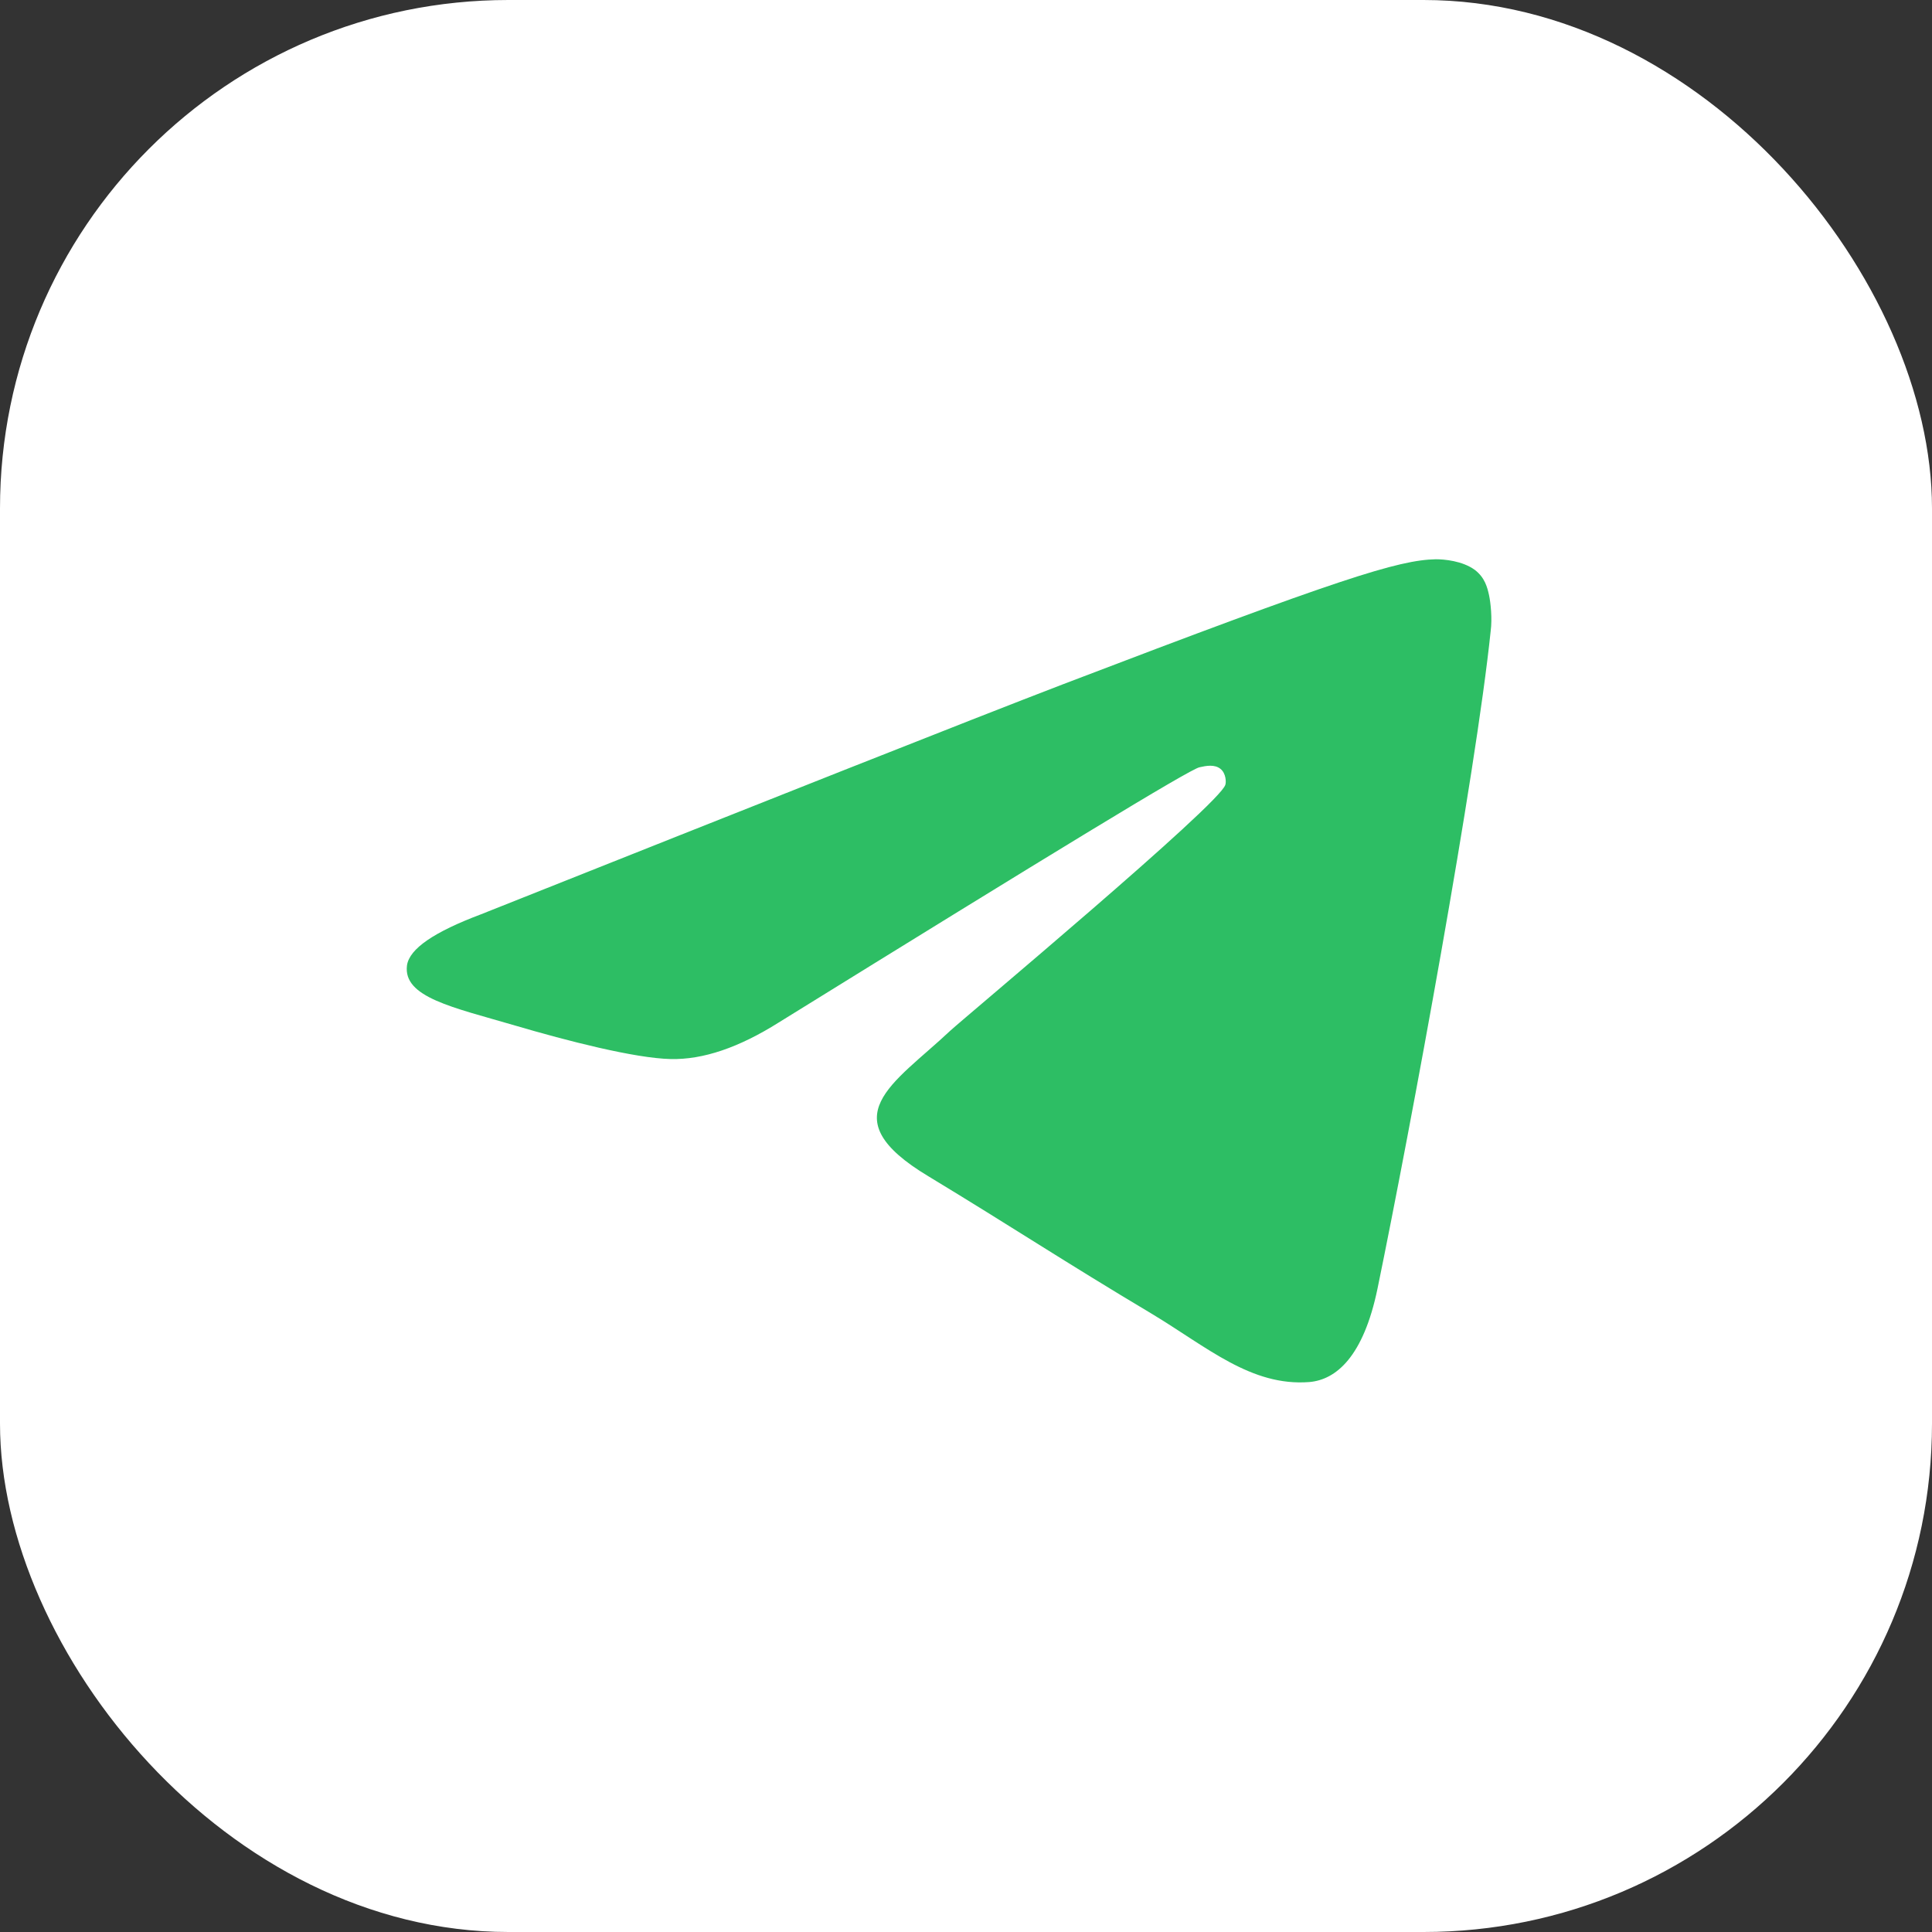
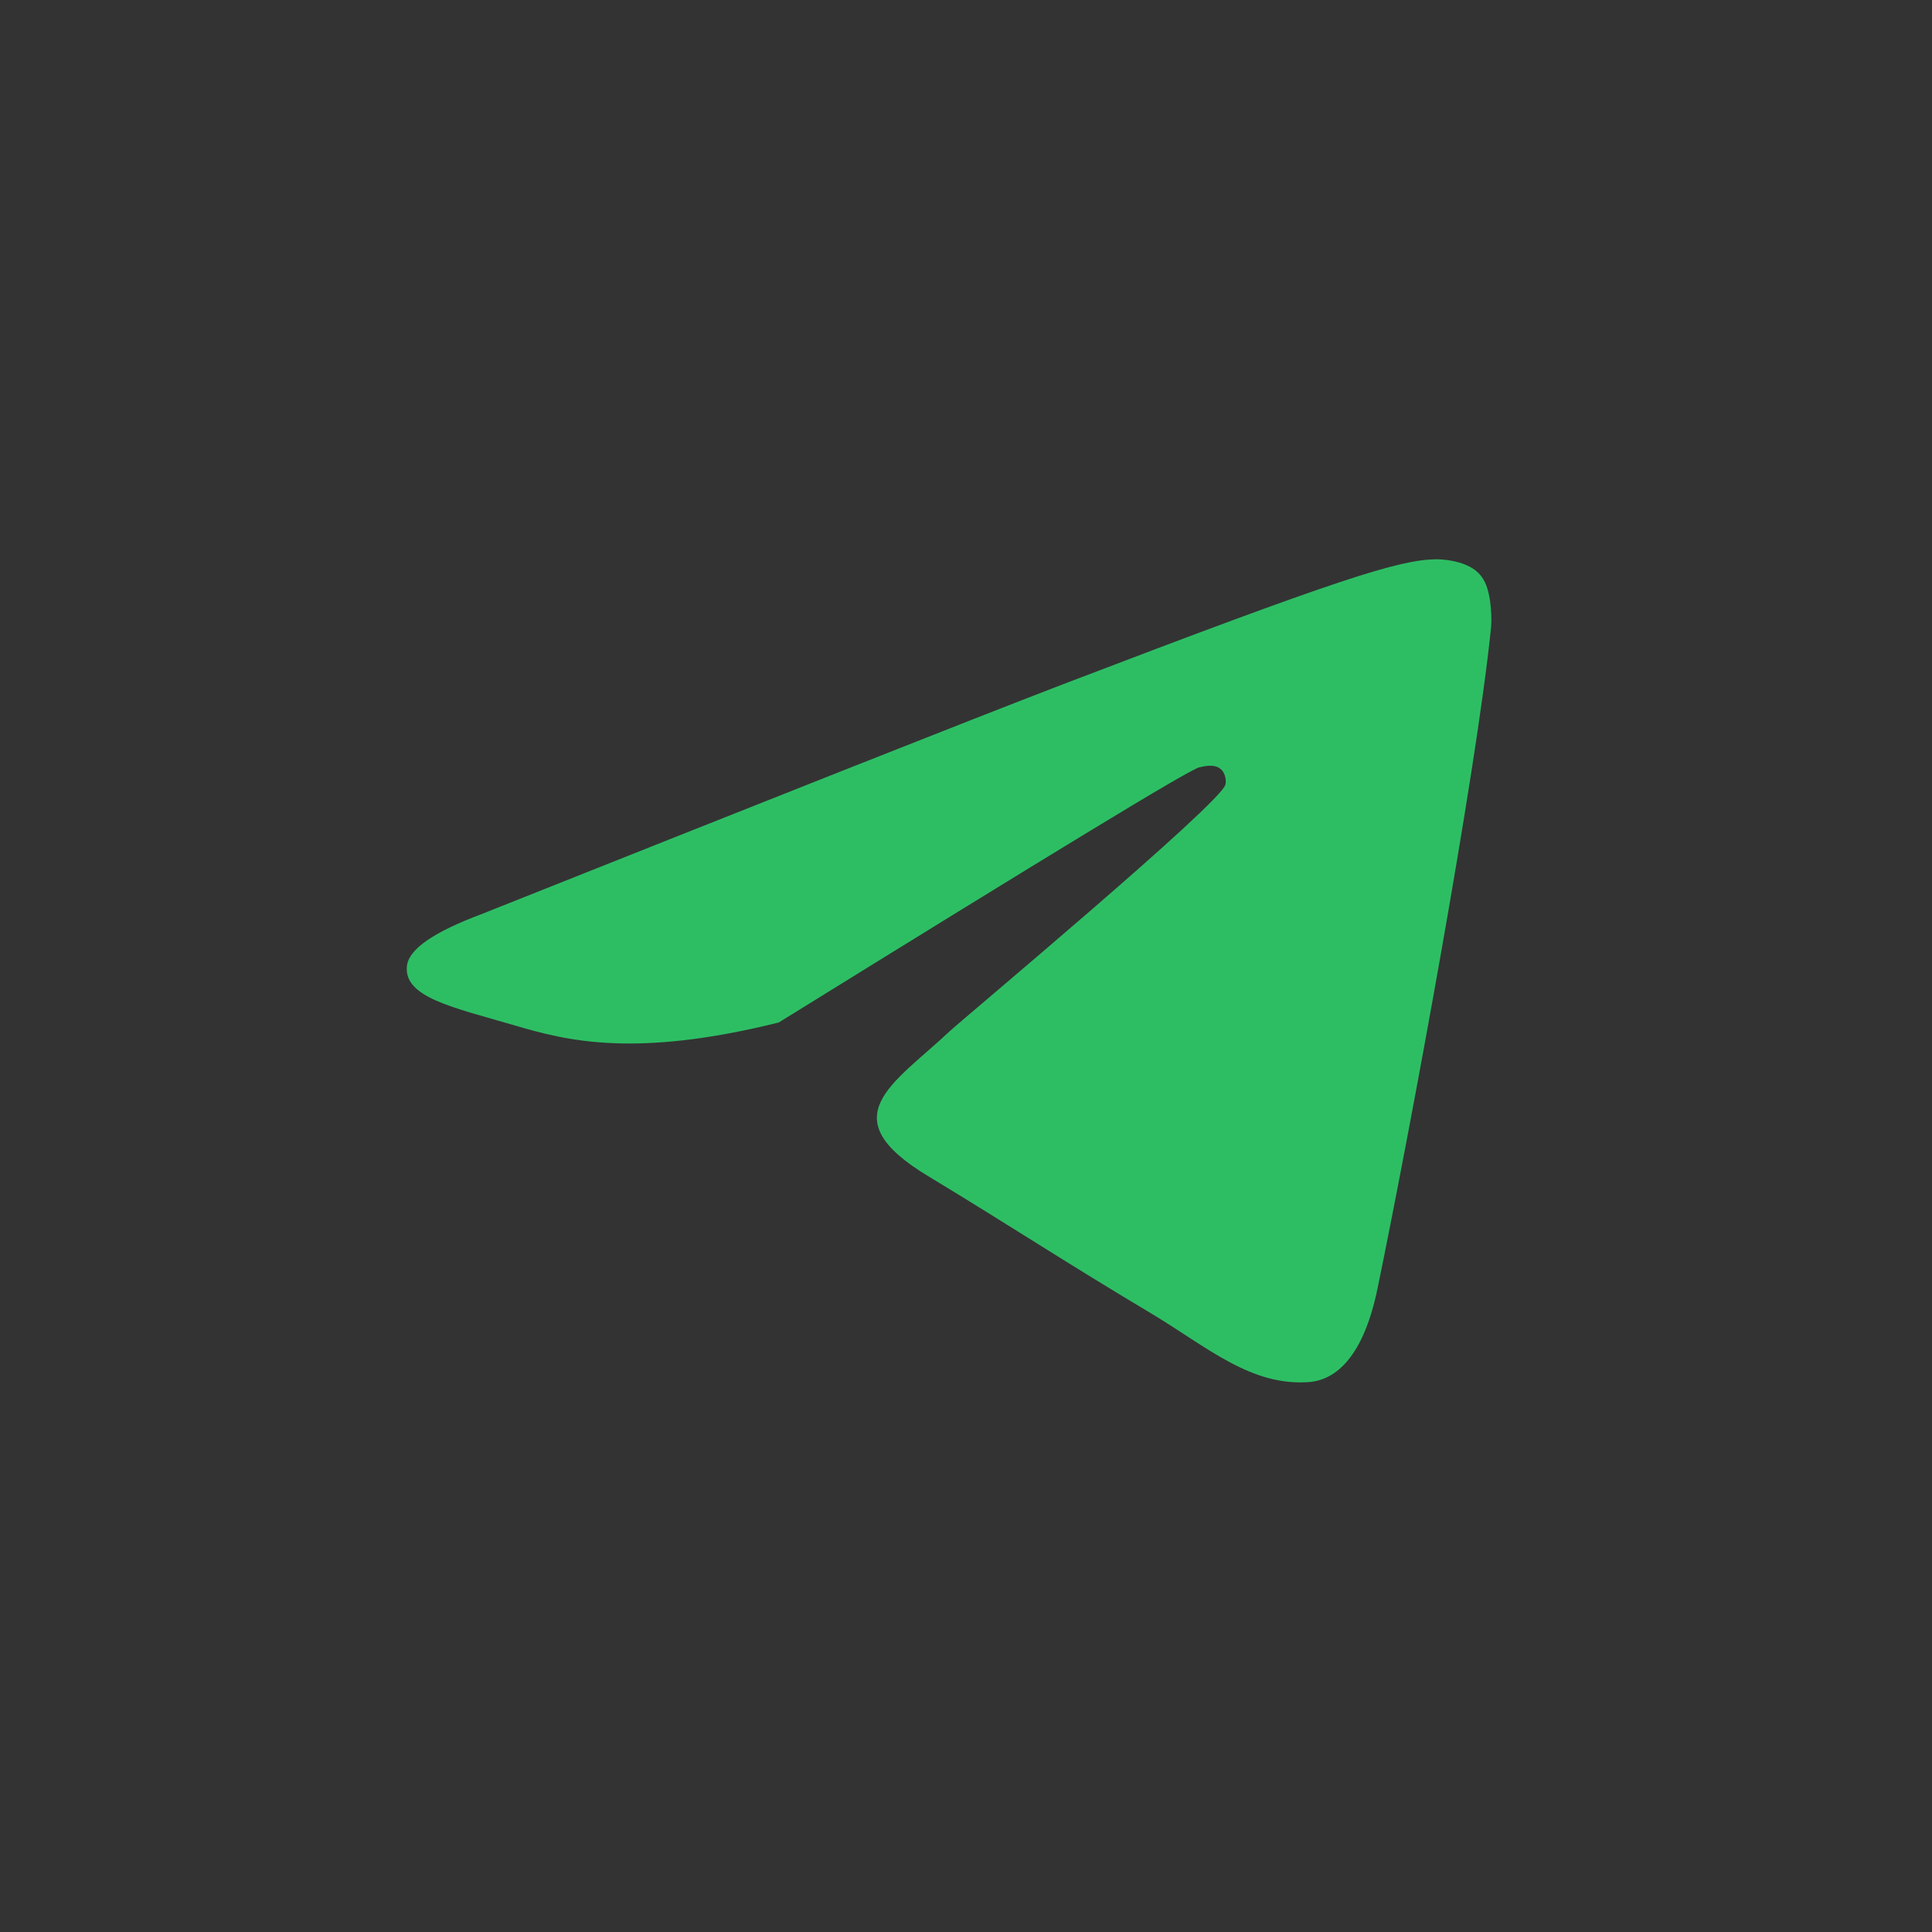
<svg xmlns="http://www.w3.org/2000/svg" width="38" height="38" viewBox="0 0 38 38" fill="none">
  <rect x="0" y="0" width="38" height="38" fill="#333333" stroke="none" />
-   <rect width="38" height="38" rx="10" fill="white" />
-   <path fill-rule="evenodd" clip-rule="evenodd" d="M9.461 17.983C15.186 15.705 18.998 14.192 20.912 13.457C26.359 11.375 27.504 11.015 28.24 11C28.404 11 28.764 11.03 29.009 11.21C29.205 11.36 29.254 11.554 29.287 11.704C29.32 11.854 29.352 12.169 29.32 12.409C29.025 15.256 27.749 22.163 27.095 25.34C26.817 26.689 26.277 27.138 25.754 27.183C24.609 27.273 23.742 26.494 22.645 25.835C20.912 24.801 19.946 24.157 18.262 23.137C16.315 21.969 17.574 21.324 18.687 20.276C18.981 20.006 24.003 15.81 24.101 15.435C24.118 15.39 24.118 15.211 24.003 15.121C23.889 15.031 23.725 15.061 23.594 15.091C23.414 15.121 20.666 16.799 15.317 20.111C14.532 20.605 13.828 20.845 13.19 20.83C12.487 20.815 11.146 20.47 10.131 20.171C8.904 19.811 7.923 19.616 8.005 18.987C8.054 18.657 8.545 18.328 9.461 17.983Z" fill="#2DBE64" />
+   <path fill-rule="evenodd" clip-rule="evenodd" d="M9.461 17.983C15.186 15.705 18.998 14.192 20.912 13.457C26.359 11.375 27.504 11.015 28.24 11C28.404 11 28.764 11.03 29.009 11.21C29.205 11.36 29.254 11.554 29.287 11.704C29.32 11.854 29.352 12.169 29.32 12.409C29.025 15.256 27.749 22.163 27.095 25.34C26.817 26.689 26.277 27.138 25.754 27.183C24.609 27.273 23.742 26.494 22.645 25.835C20.912 24.801 19.946 24.157 18.262 23.137C16.315 21.969 17.574 21.324 18.687 20.276C18.981 20.006 24.003 15.81 24.101 15.435C24.118 15.39 24.118 15.211 24.003 15.121C23.889 15.031 23.725 15.061 23.594 15.091C23.414 15.121 20.666 16.799 15.317 20.111C12.487 20.815 11.146 20.47 10.131 20.171C8.904 19.811 7.923 19.616 8.005 18.987C8.054 18.657 8.545 18.328 9.461 17.983Z" fill="#2DBE64" />
</svg>